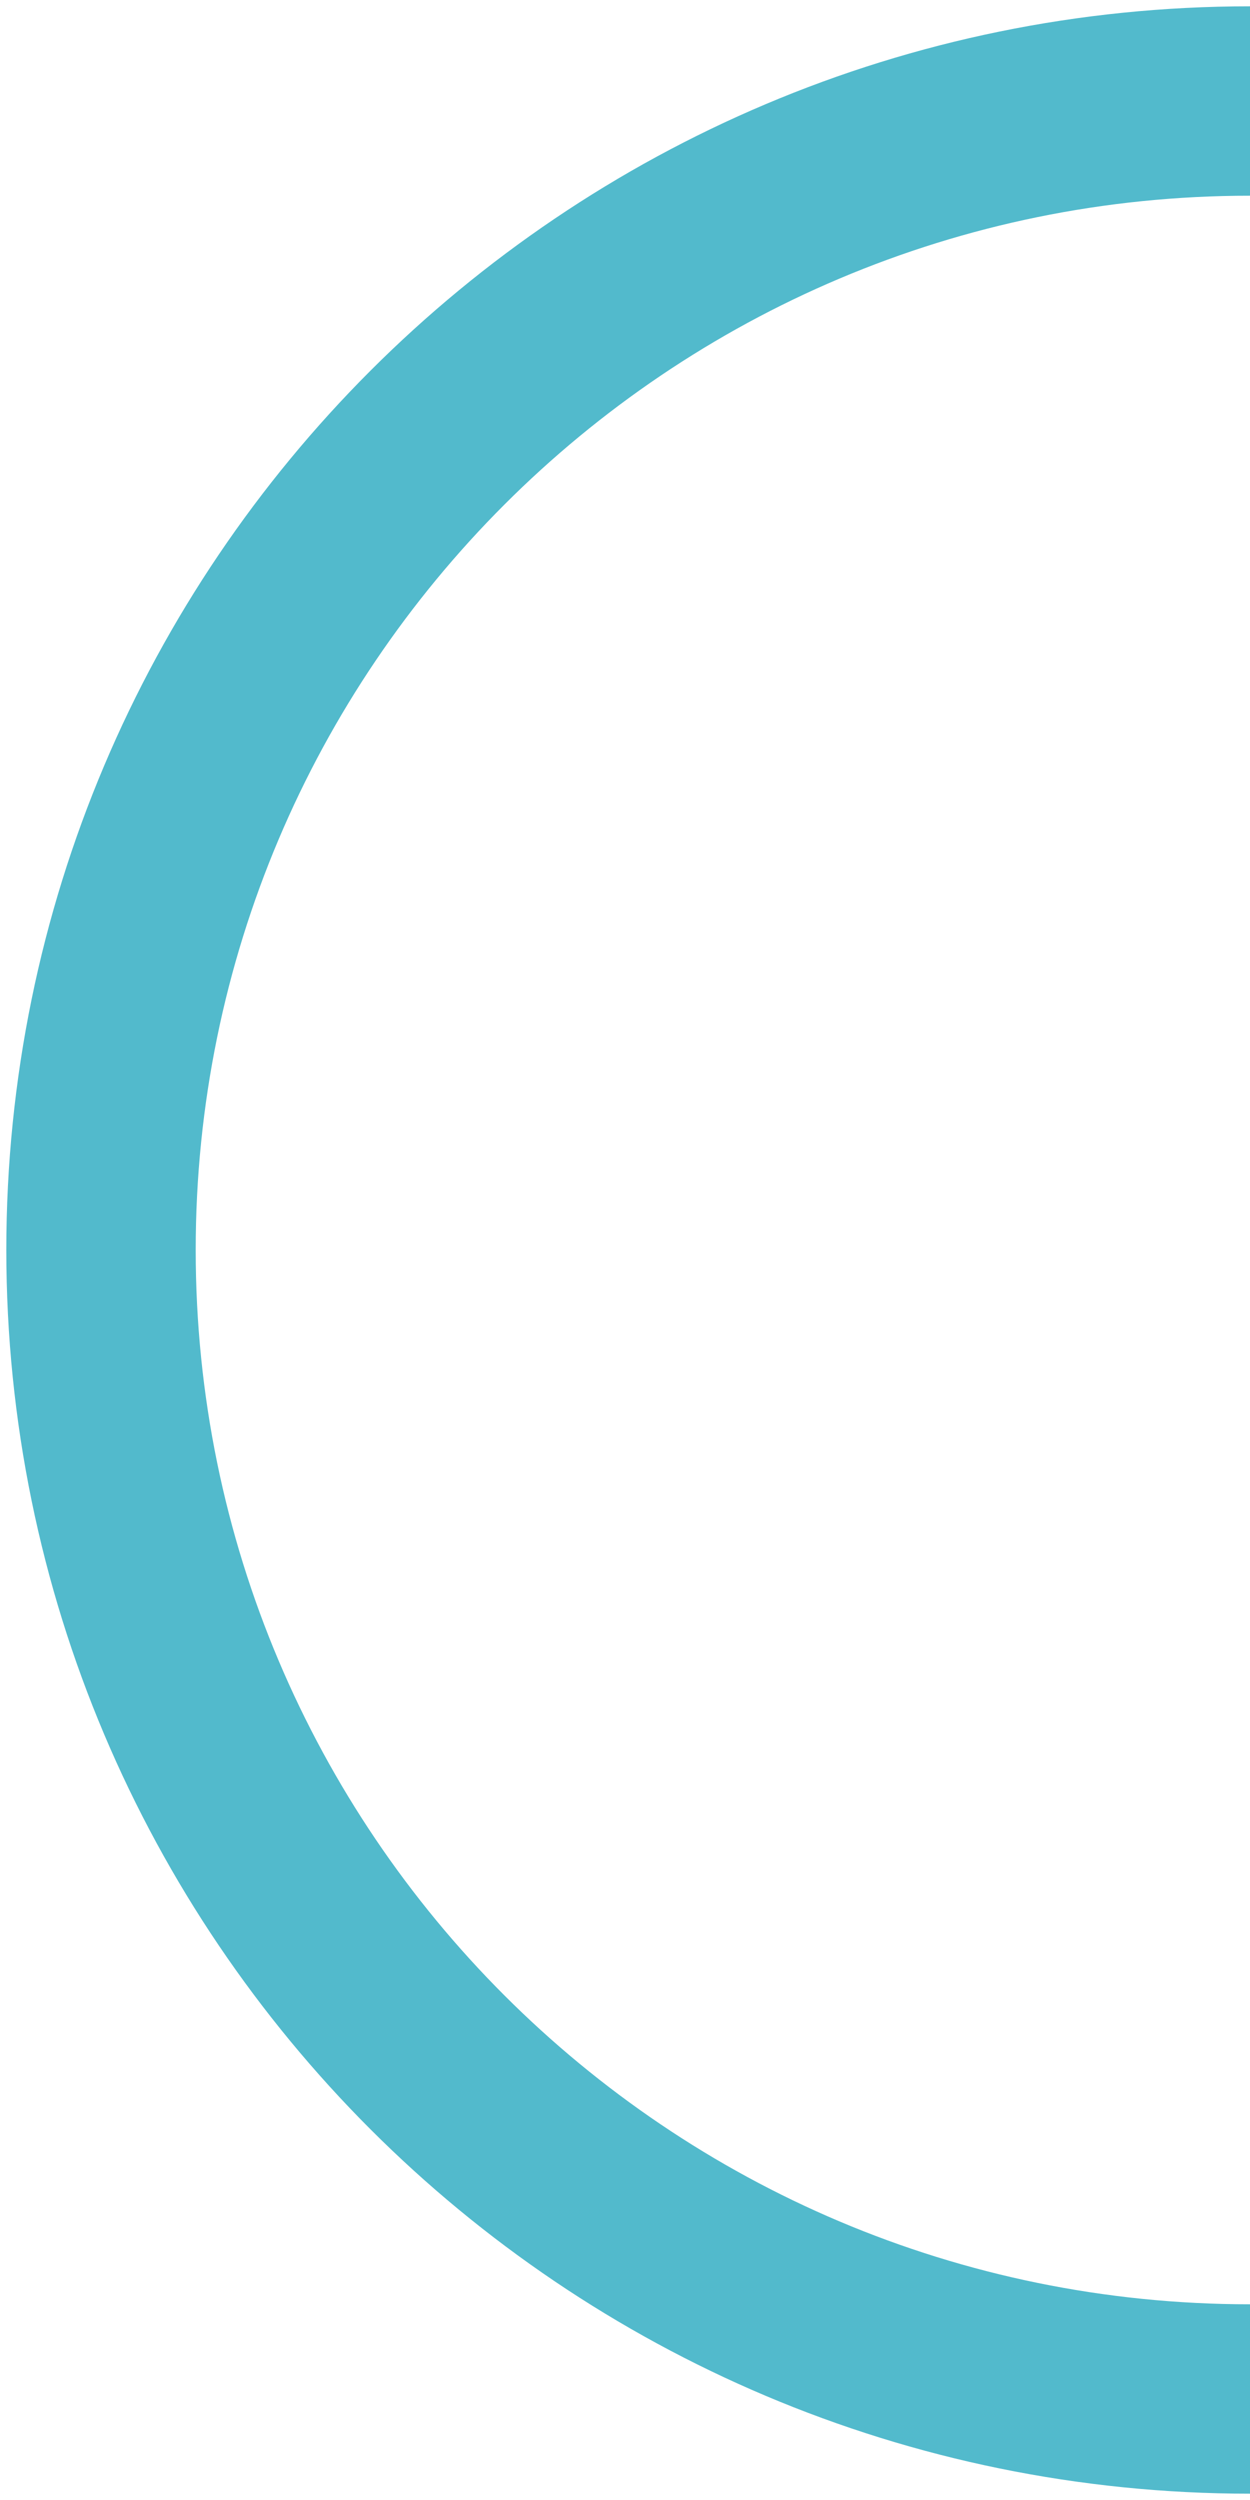
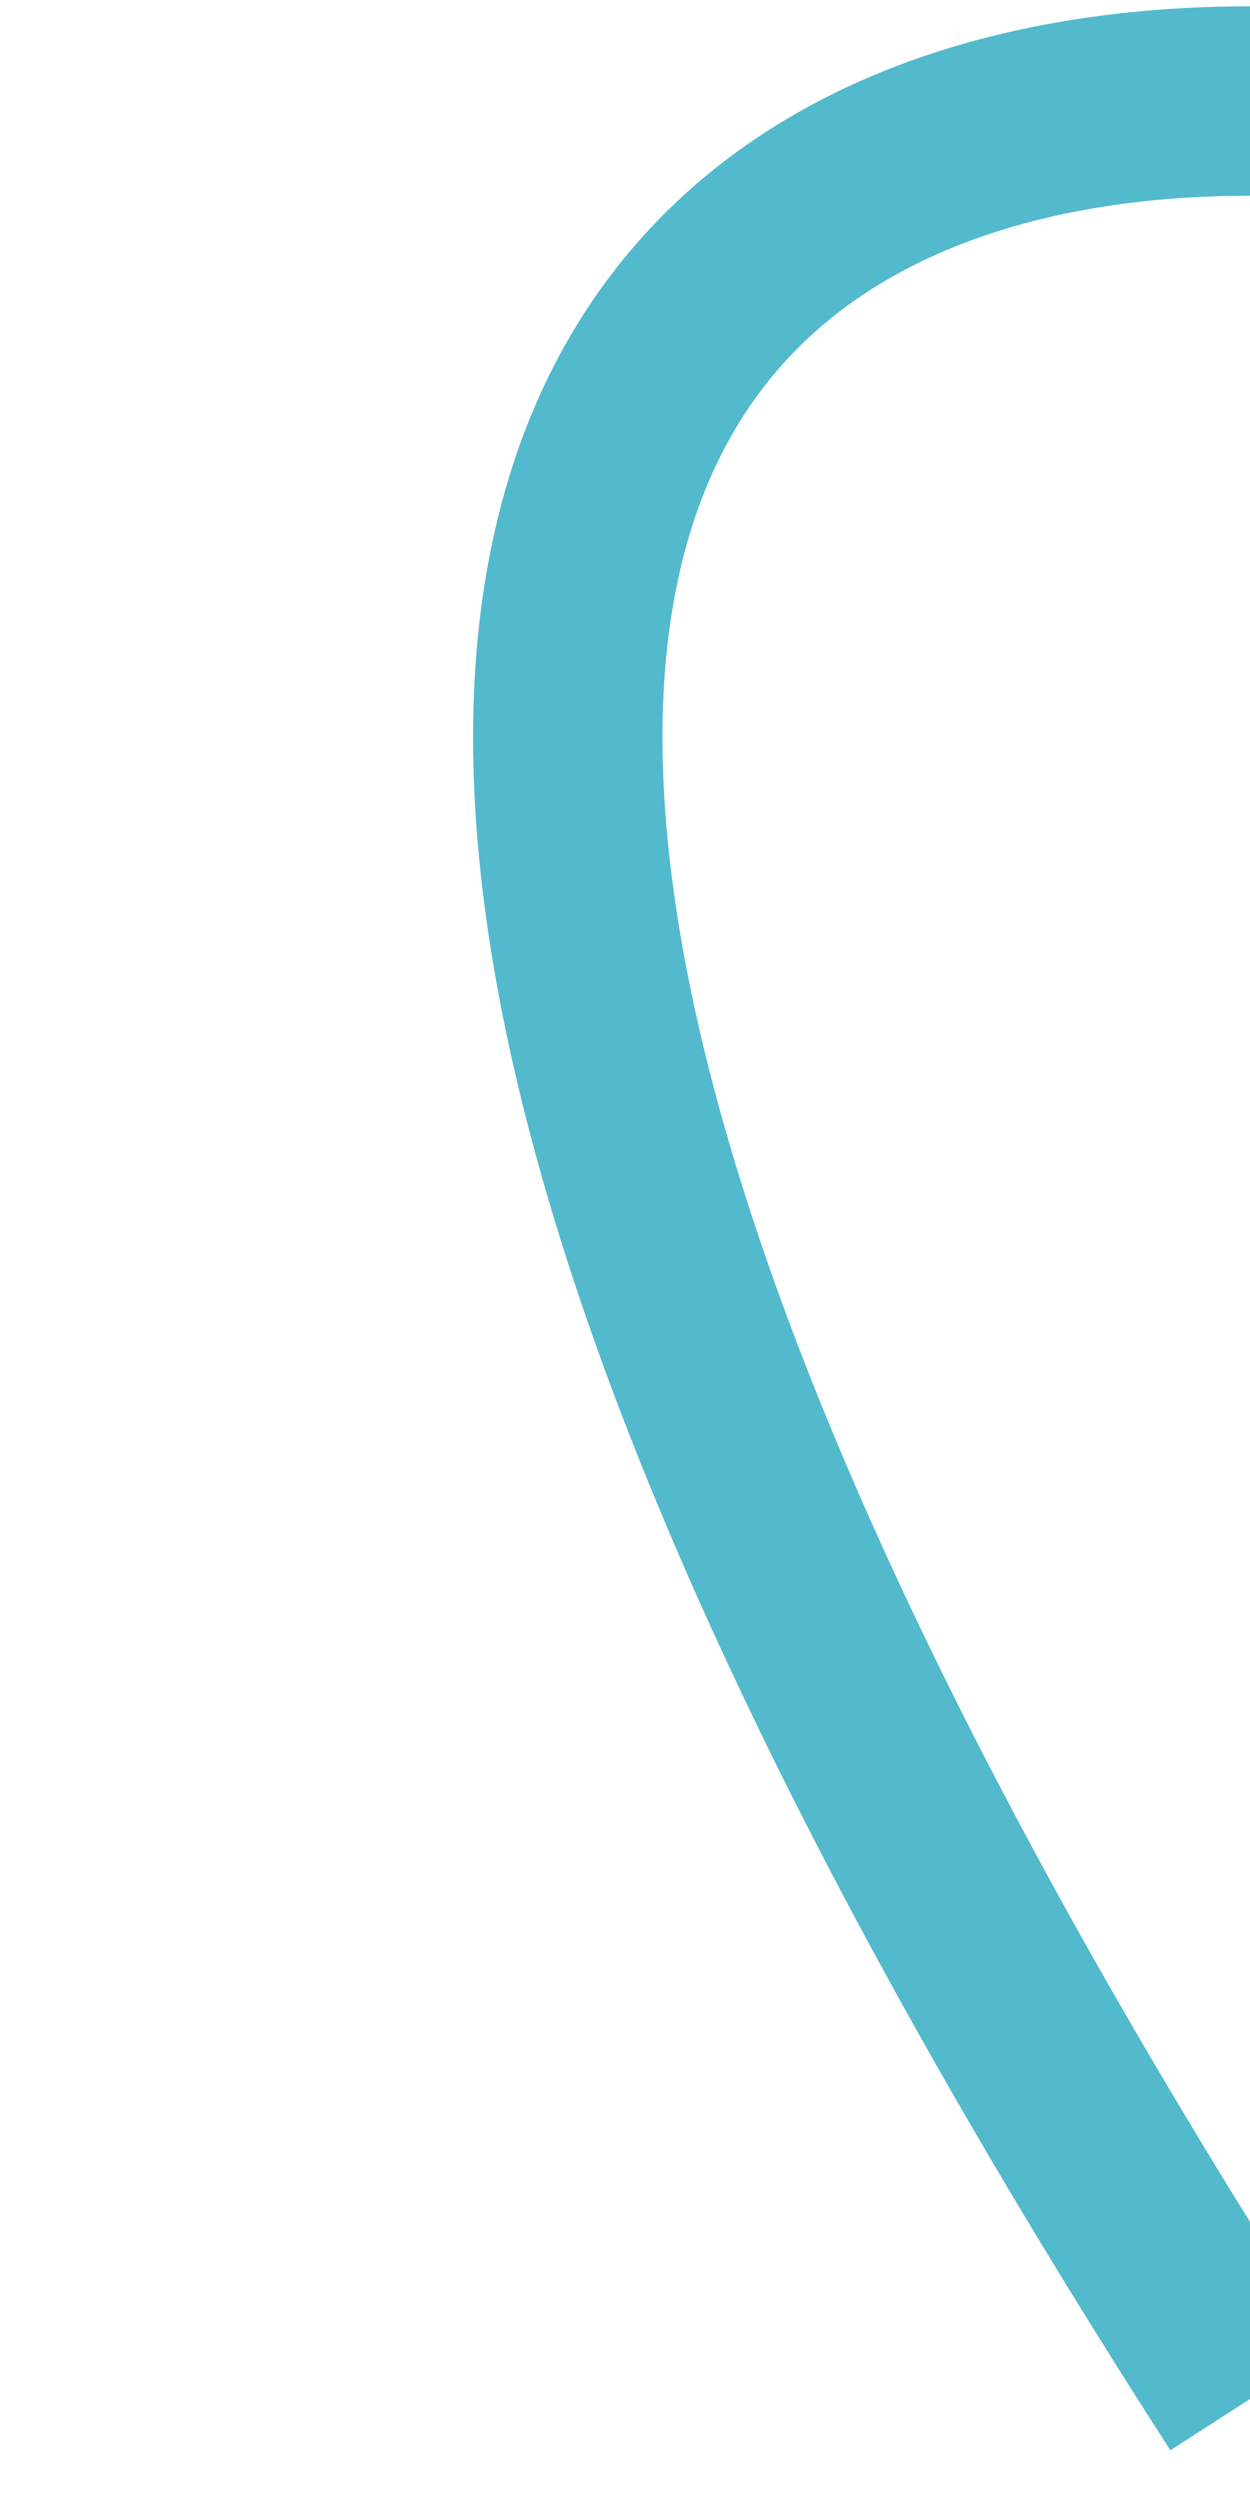
<svg xmlns="http://www.w3.org/2000/svg" width="99" height="198" viewBox="0 0 99 198" fill="none">
-   <path d="M99 190C48.742 190 8 149.258 8 99C8 48.742 48.742 8 99 8" stroke="#52BACC" stroke-width="15" />
+   <path d="M99 190C8 48.742 48.742 8 99 8" stroke="#52BACC" stroke-width="15" />
</svg>